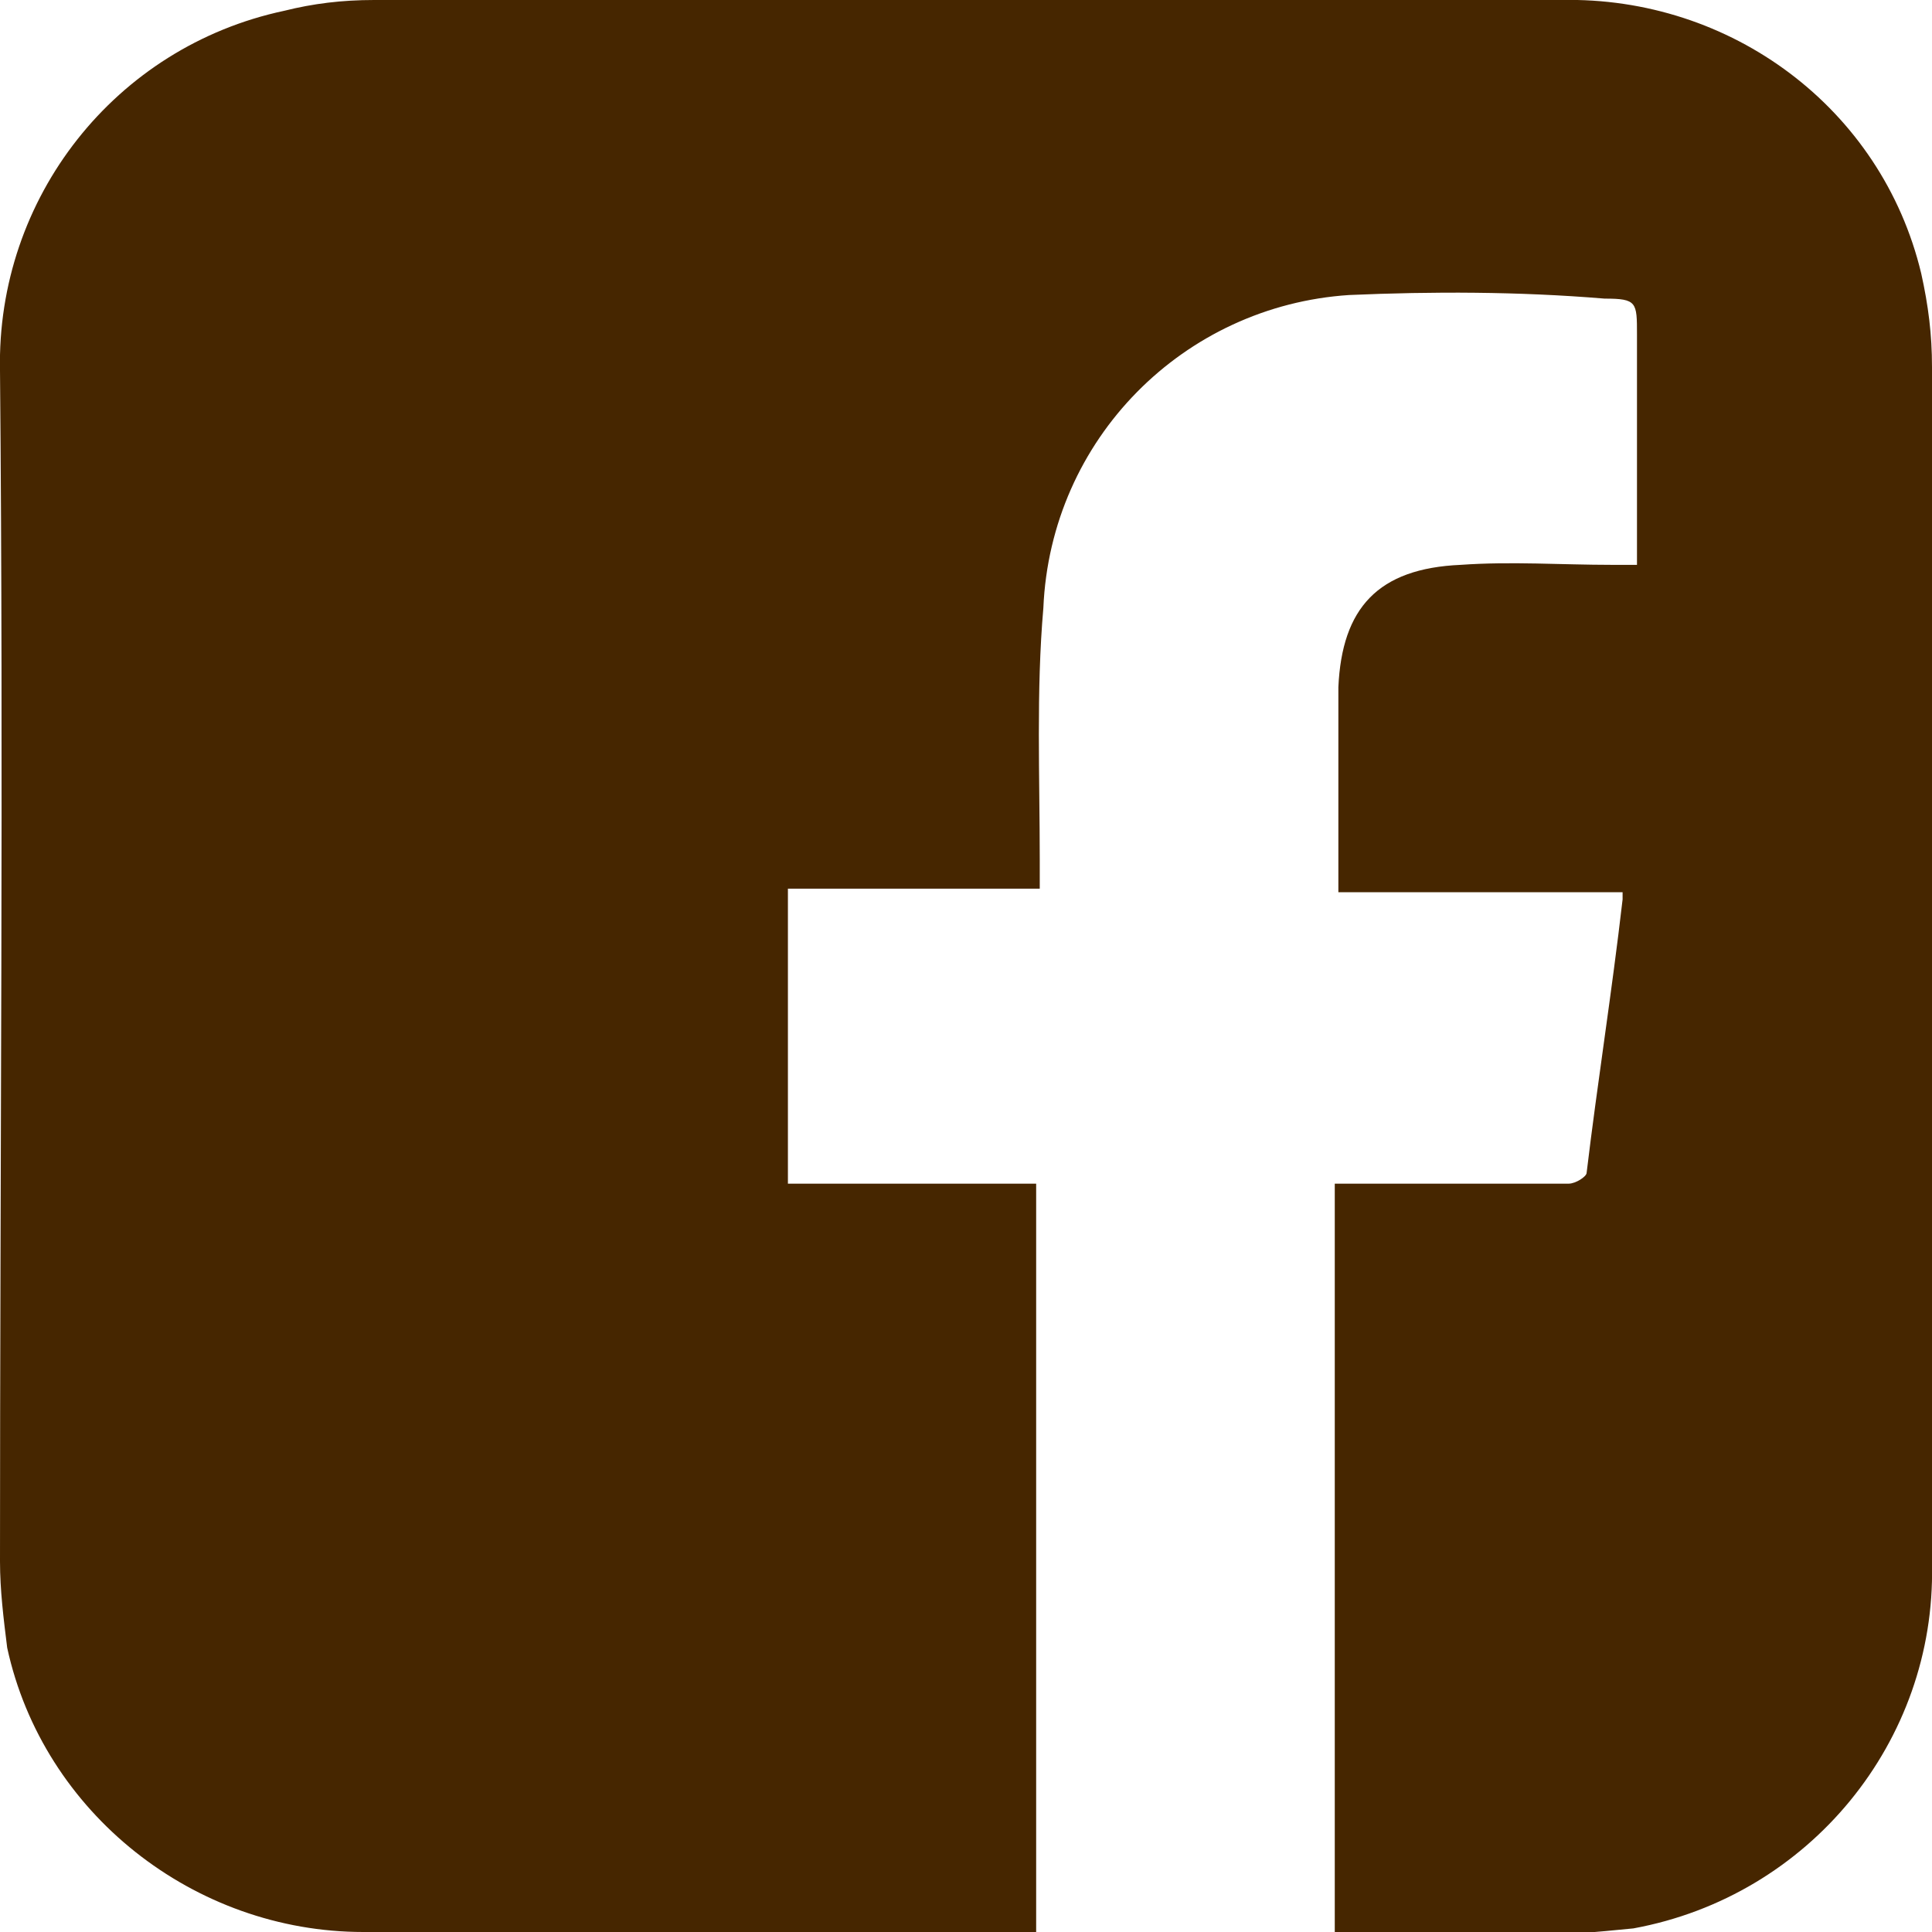
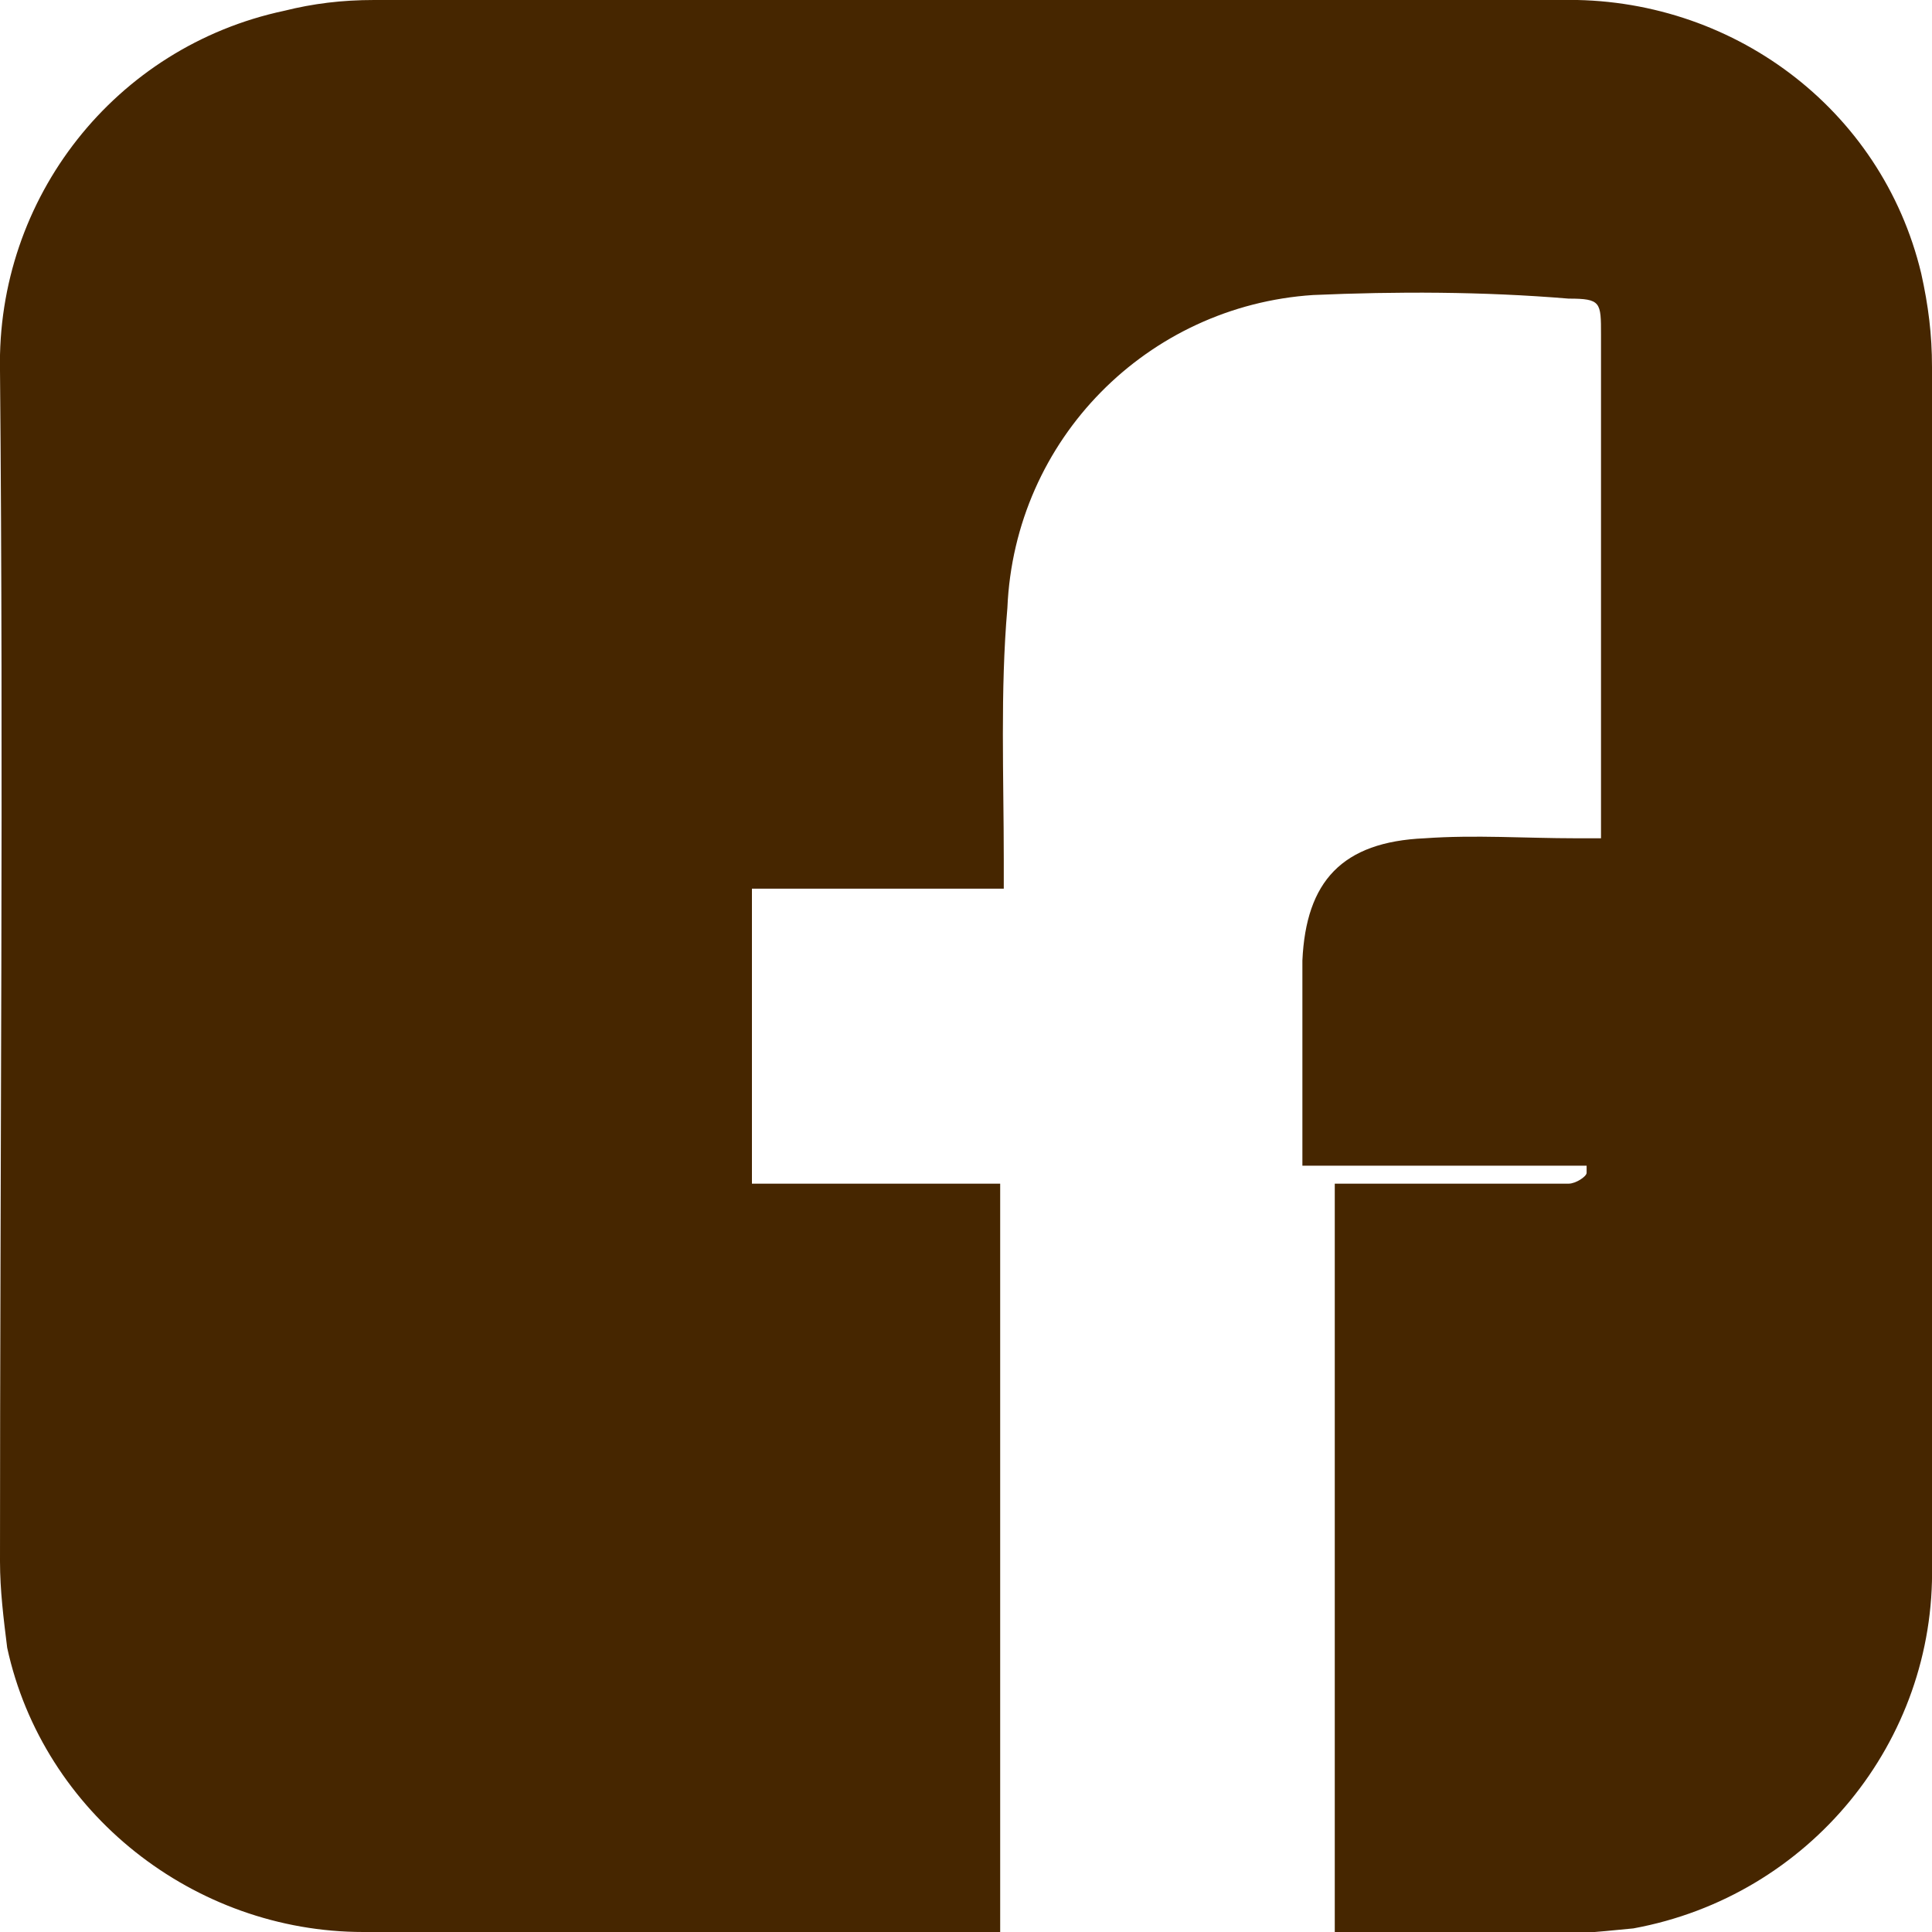
<svg xmlns="http://www.w3.org/2000/svg" version="1.1" id="圖層_1" x="0px" y="0px" viewBox="0 0 53.7 53.7" style="enable-background:new 0 0 53.7 53.7;" xml:space="preserve">
  <style type="text/css">
	.st0{fill:#462600;}
</style>
  <g id="圖層_2_00000041976143449873327210000003727444783891039645_">
    <g id="圖層_1-2">
-       <path class="st0" d="M37.1,32.9H41c0.9,0,1.7,0,2.6,0c0.2,0,0.5-0.2,0.5-0.3c0.3-2.5,0.7-5,1-7.6c0,0,0-0.1,0-0.2h-7.9    c0-0.3,0-0.5,0-0.6c0-1.5,0-2.9,0-4.4c0-0.2,0-0.5,0-0.7c0.1-2.2,1.1-3.3,3.4-3.4c1.4-0.1,2.8,0,4.2,0h0.7V9.3c0-0.9,0-1-0.9-1    c-2.4-0.2-4.8-0.2-7.1-0.1c-4.6,0.3-8.3,4-8.5,8.7c-0.2,2.3-0.1,4.7-0.1,7v0.8h-7v8.2h6.9v20.8H28c-6,0-11.9,0-17.9,0    c-4.7,0-8.9-3.3-9.9-7.9C0.1,45,0,44.2,0,43.4c0-11,0.1-22.1,0-33.1c-0.1-4.8,3.2-9,7.9-10C8.7,0.1,9.5,0,10.4,0h33    c4.7-0.1,8.9,3,10,7.6c0.2,0.9,0.3,1.7,0.3,2.6c0,11.1,0,22.2,0,33.3c0.1,4.9-3.4,9.2-8.3,10.1c-1,0.1-2.1,0.2-3.1,0.2    c-1.7,0-3.5,0-5.2,0L37.1,32.9z" />
+       <path class="st0" d="M37.1,32.9H41c0.9,0,1.7,0,2.6,0c0.2,0,0.5-0.2,0.5-0.3c0,0,0-0.1,0-0.2h-7.9    c0-0.3,0-0.5,0-0.6c0-1.5,0-2.9,0-4.4c0-0.2,0-0.5,0-0.7c0.1-2.2,1.1-3.3,3.4-3.4c1.4-0.1,2.8,0,4.2,0h0.7V9.3c0-0.9,0-1-0.9-1    c-2.4-0.2-4.8-0.2-7.1-0.1c-4.6,0.3-8.3,4-8.5,8.7c-0.2,2.3-0.1,4.7-0.1,7v0.8h-7v8.2h6.9v20.8H28c-6,0-11.9,0-17.9,0    c-4.7,0-8.9-3.3-9.9-7.9C0.1,45,0,44.2,0,43.4c0-11,0.1-22.1,0-33.1c-0.1-4.8,3.2-9,7.9-10C8.7,0.1,9.5,0,10.4,0h33    c4.7-0.1,8.9,3,10,7.6c0.2,0.9,0.3,1.7,0.3,2.6c0,11.1,0,22.2,0,33.3c0.1,4.9-3.4,9.2-8.3,10.1c-1,0.1-2.1,0.2-3.1,0.2    c-1.7,0-3.5,0-5.2,0L37.1,32.9z" />
    </g>
  </g>
</svg>